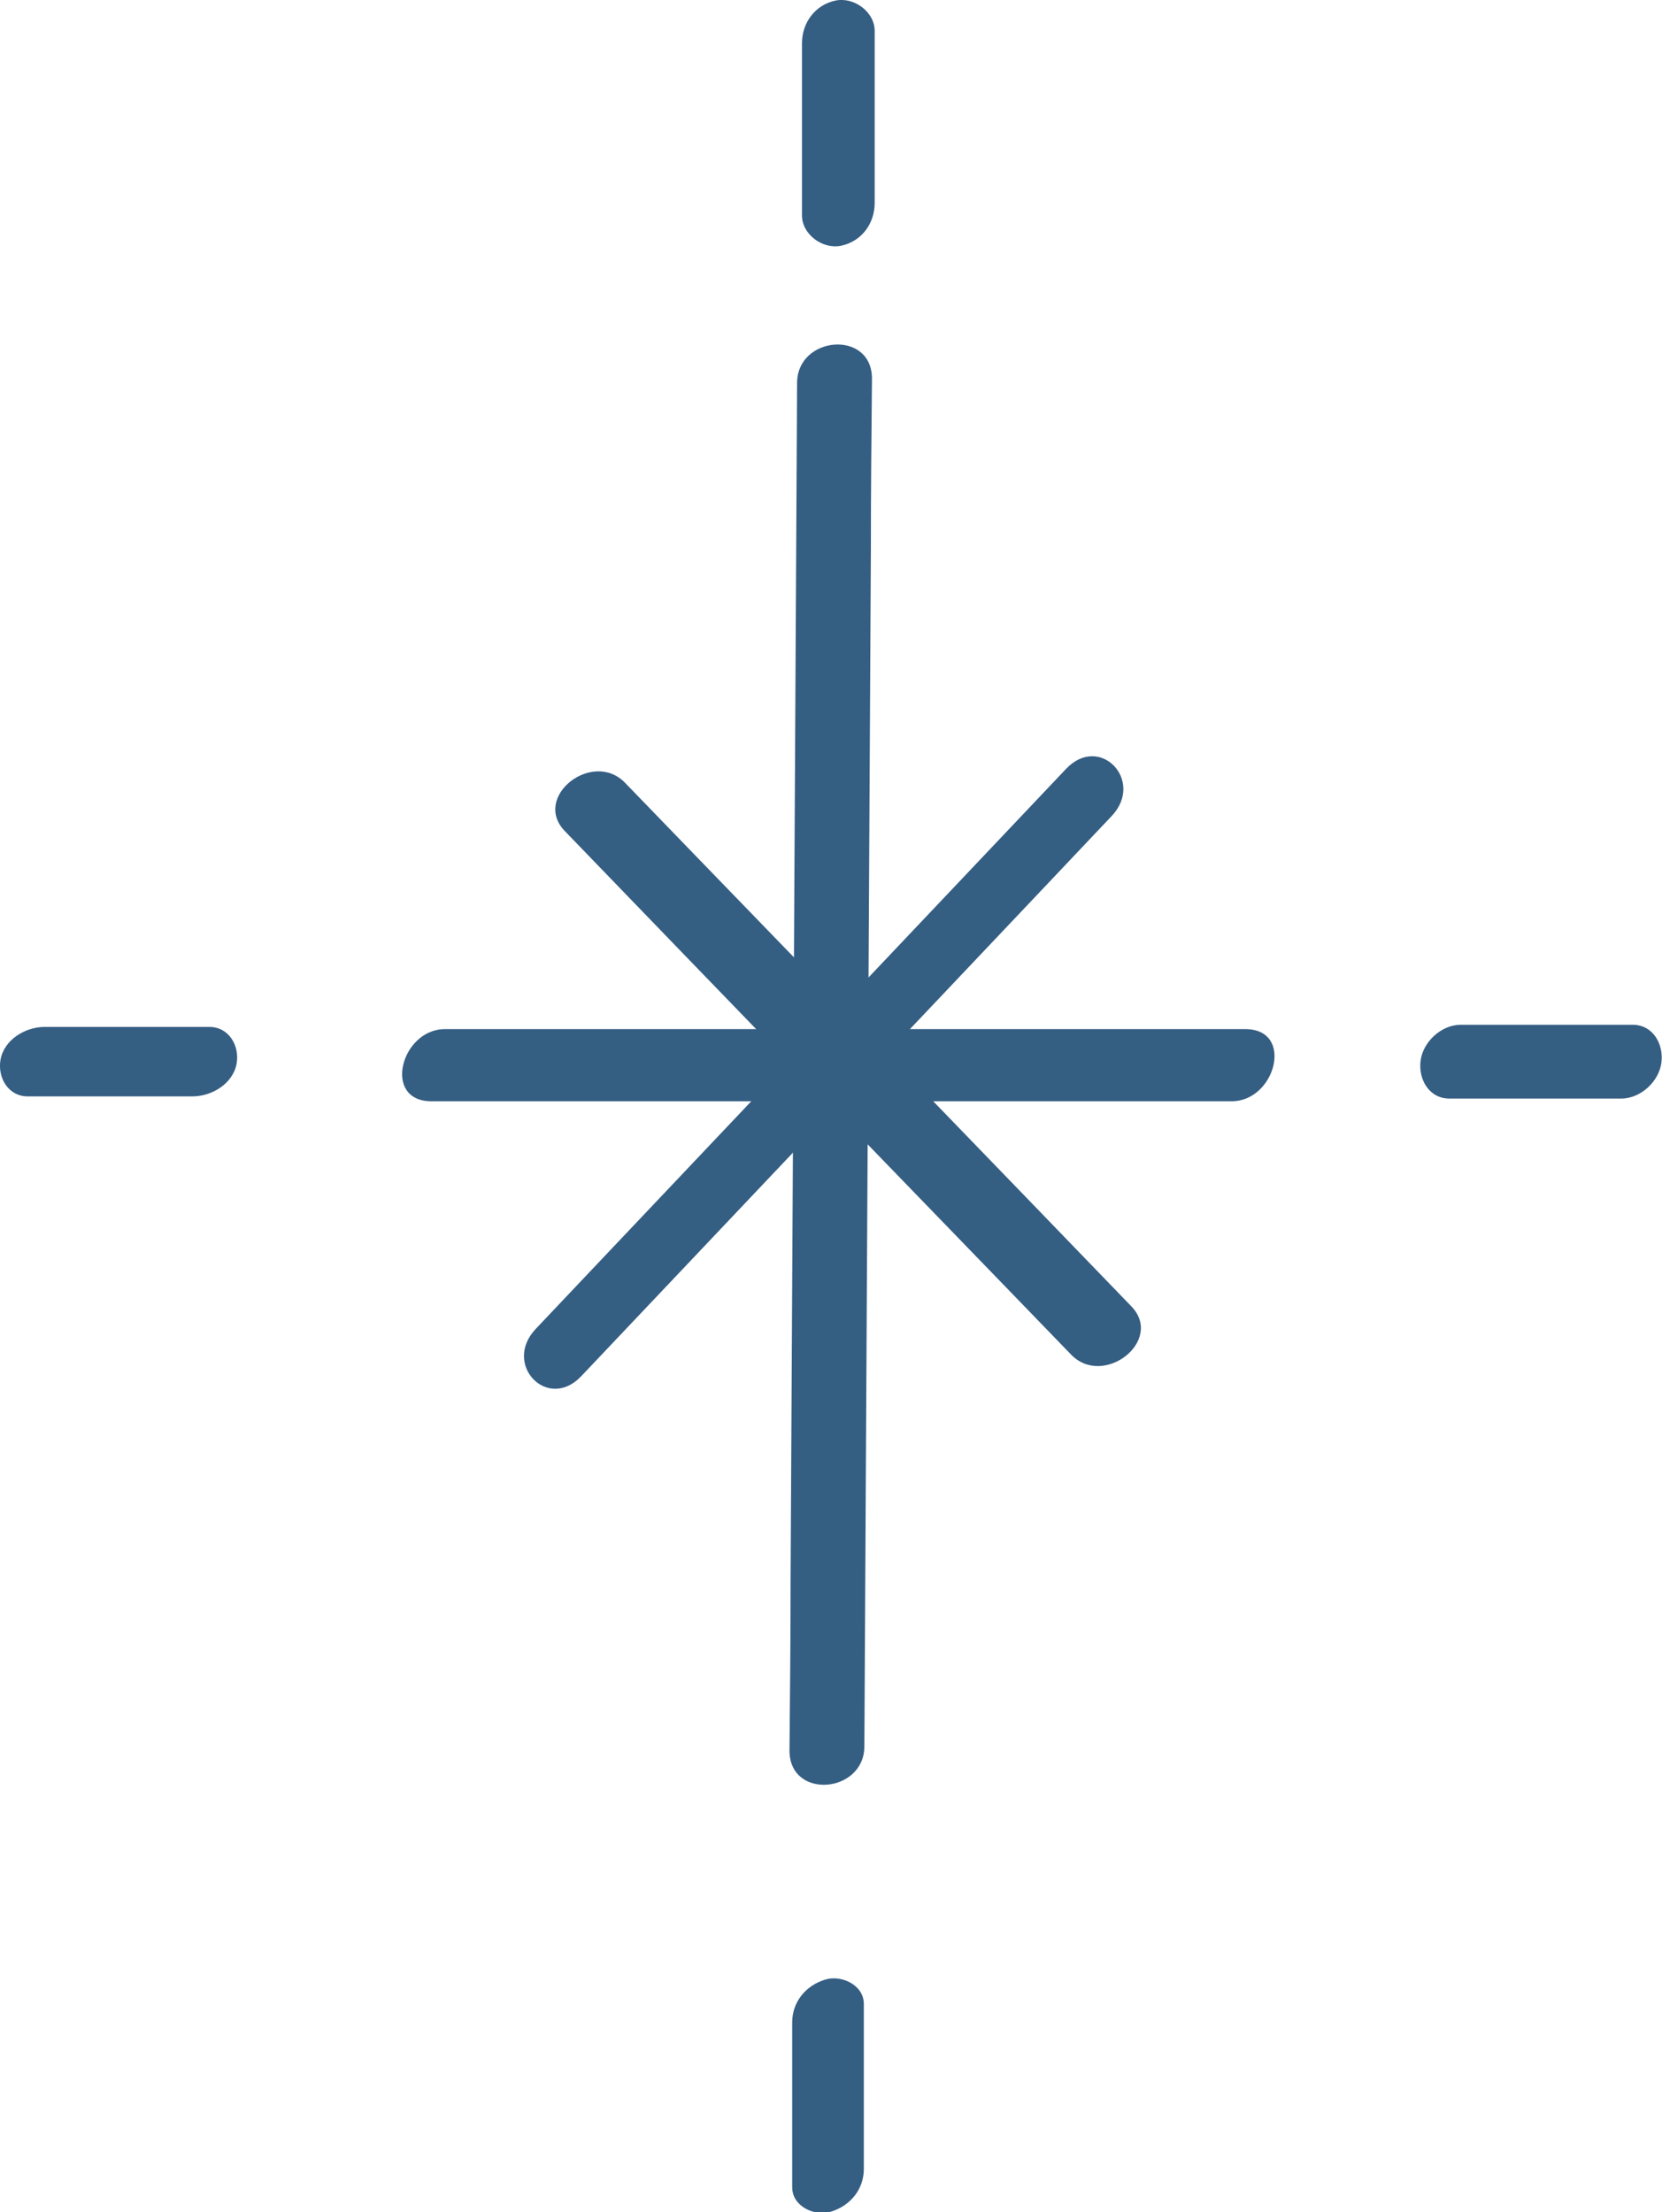
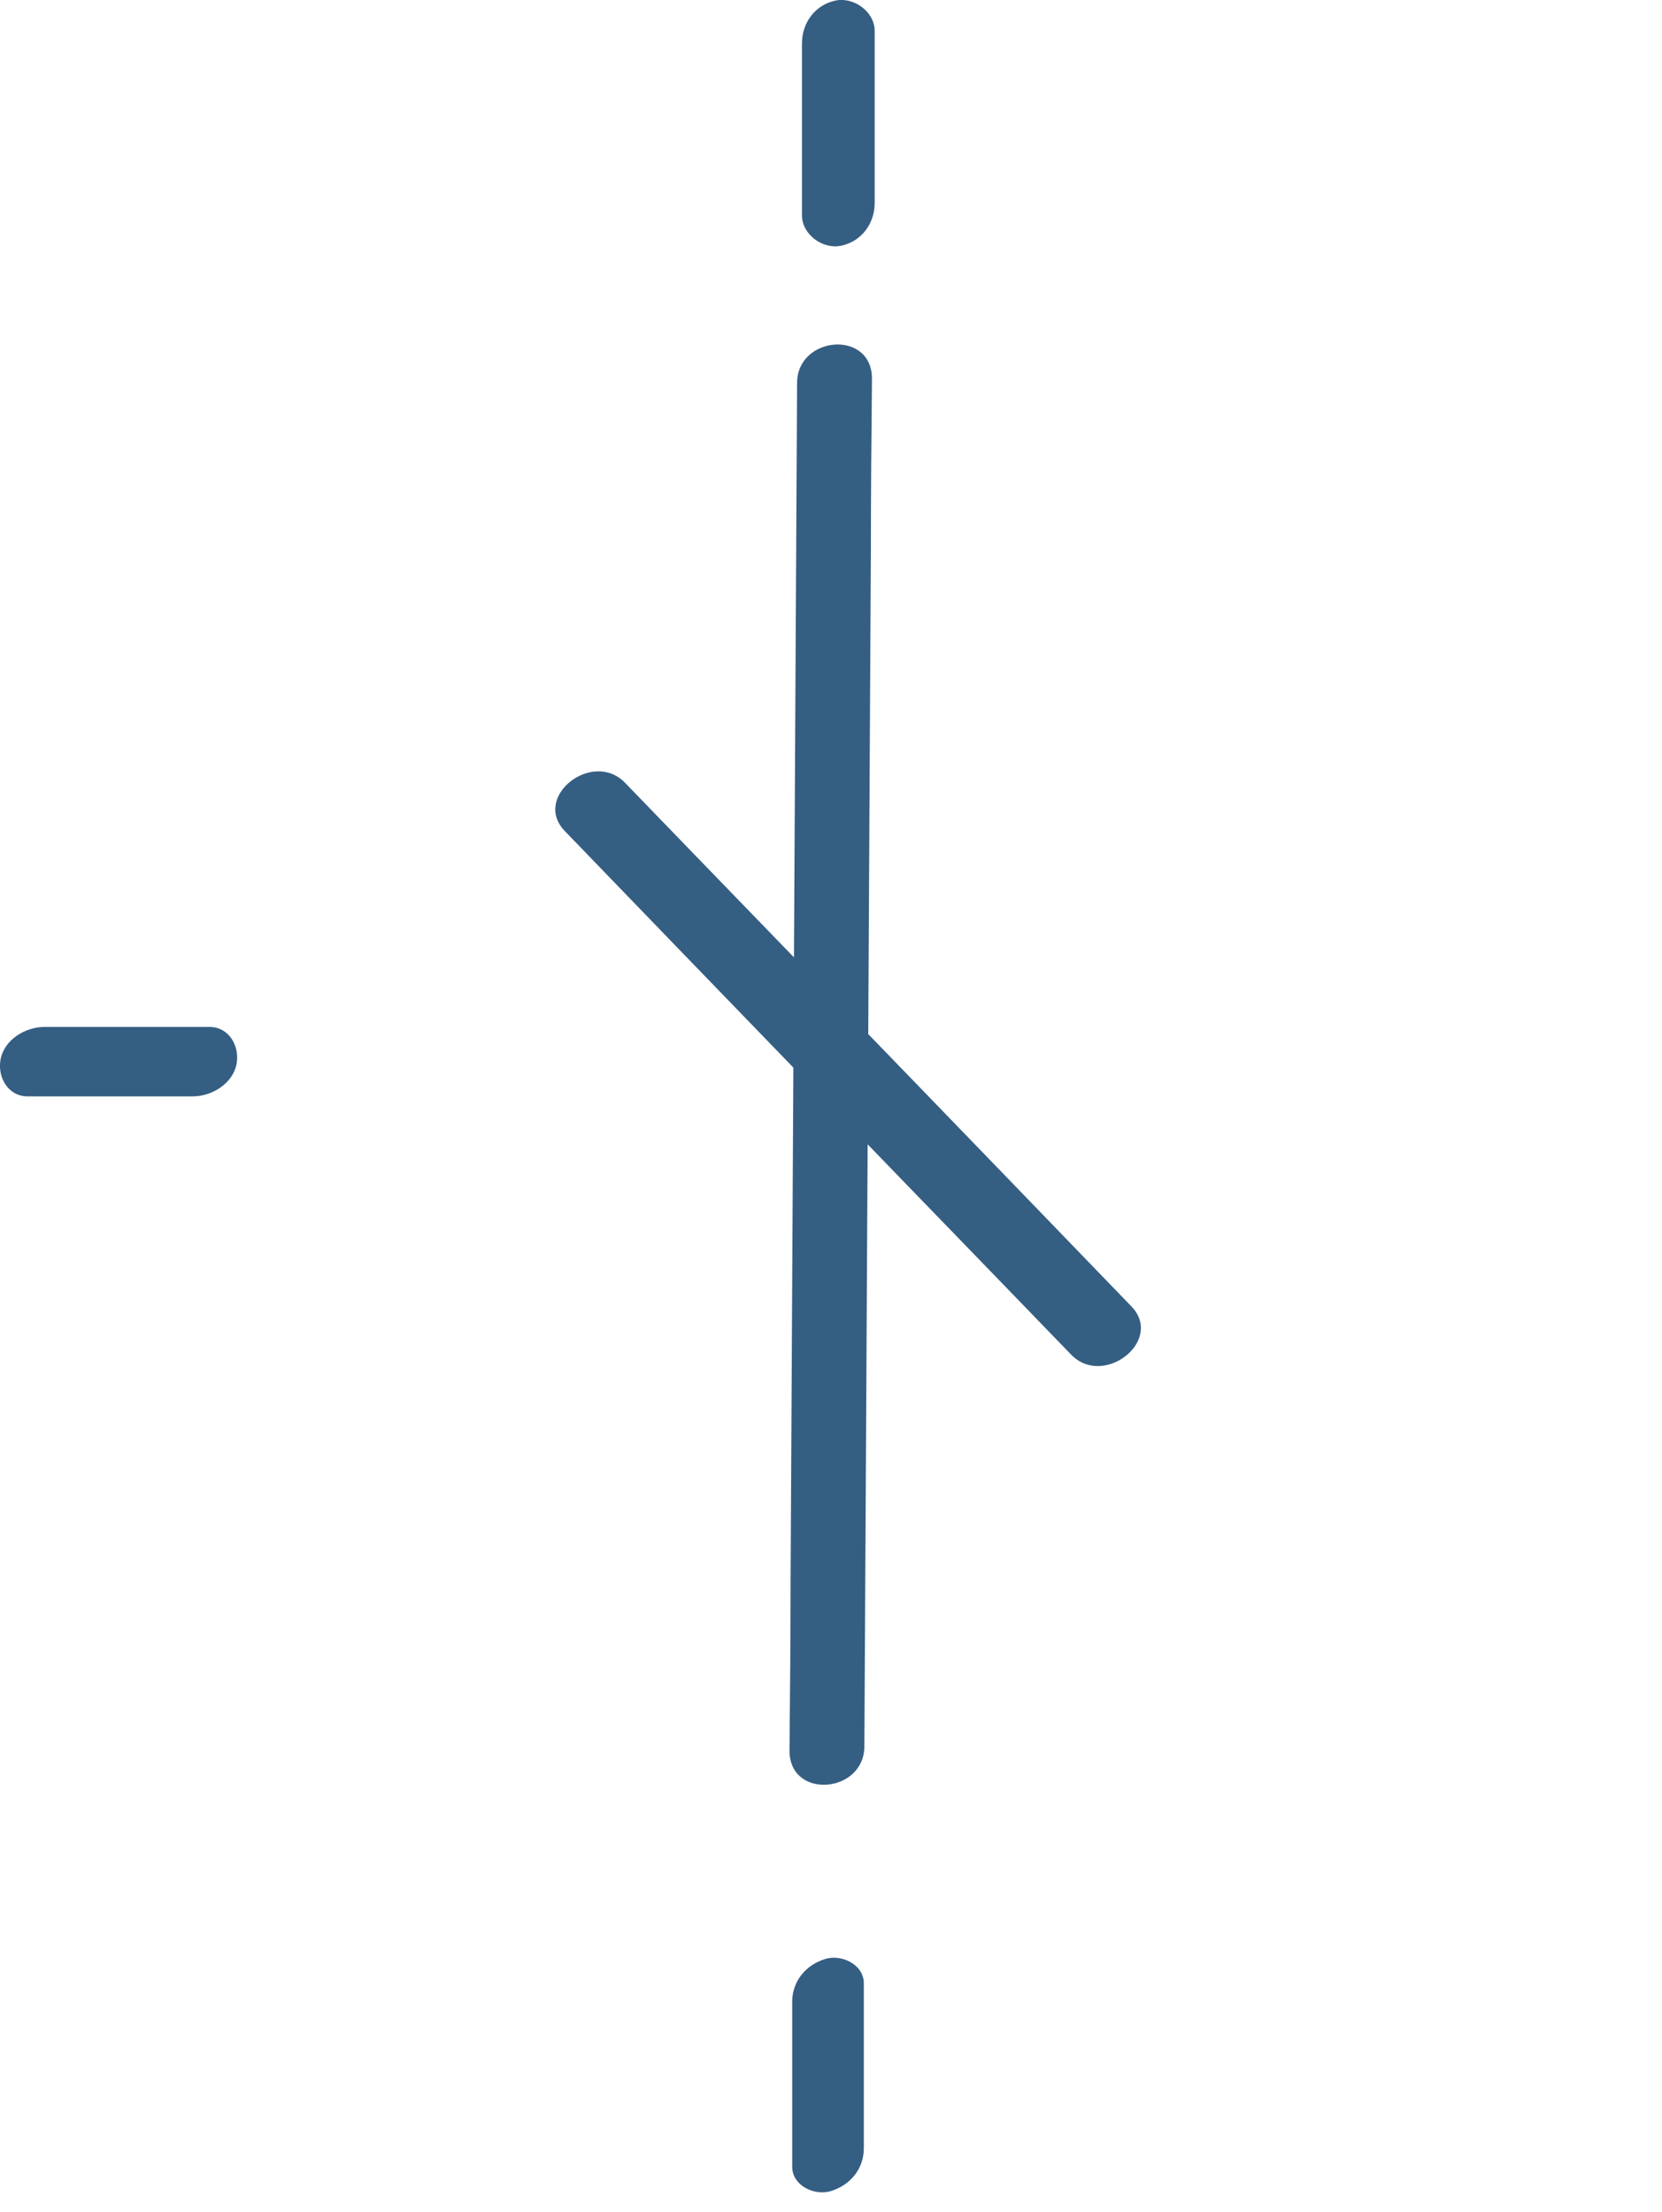
<svg xmlns="http://www.w3.org/2000/svg" id="_レイヤー_2" viewBox="0 0 30.63 40.78">
  <defs>
    <style>.cls-1{fill:#355e83;}</style>
  </defs>
  <g id="text">
    <g>
      <path class="cls-1" d="M14.69,7.06c-.04,7.36-.08,14.72-.12,22.08,0,1.04-.01,2.09-.02,3.13,0,.91,1.38,.79,1.38-.08,.04-7.36,.08-14.72,.12-22.08,0-1.04,.01-2.09,.02-3.13,0-.91-1.38-.79-1.38,.08h0Z" />
-       <path class="cls-1" d="M22.95,18.97c-4.31,0-8.61,0-12.92,0-.61,0-1.22,0-1.83,0-.81,0-1.16,1.33-.25,1.33,4.31,0,8.61,0,12.92,0,.61,0,1.22,0,1.83,0,.81,0,1.16-1.33,.25-1.33h0Z" />
-       <path class="cls-1" d="M19.65,14.17c-2.85,3.01-5.7,6.02-8.55,9.03-.41,.43-.82,.87-1.23,1.3-.61,.65,.22,1.52,.84,.87,2.85-3.01,5.7-6.02,8.55-9.03,.41-.43,.82-.87,1.23-1.3,.61-.65-.22-1.52-.84-.87h0Z" />
      <path class="cls-1" d="M20.85,24.08c-2.72-2.82-5.44-5.63-8.17-8.45-.39-.4-.77-.8-1.16-1.2-.6-.62-1.72,.26-1.11,.89,2.72,2.82,5.44,5.63,8.17,8.45,.39,.4,.77,.8,1.16,1.2,.6,.62,1.72-.26,1.11-.89h0Z" />
      <path class="cls-1" d="M14.78,.8c0,.93,0,1.85,0,2.78v.39c0,.35,.38,.63,.72,.56,.38-.08,.62-.41,.62-.79,0-.93,0-1.85,0-2.78v-.39c0-.35-.38-.63-.72-.56-.38,.08-.62,.41-.62,.79h0Z" />
-       <path class="cls-1" d="M30.09,18.89c-.93,0-1.85,0-2.78,0h-.39c-.36,0-.7,.32-.74,.67-.04,.34,.16,.69,.53,.69,.93,0,1.85,0,2.78,0h.39c.36,0,.7-.32,.74-.67,.04-.34-.16-.69-.53-.69h0Z" />
-       <path class="cls-1" d="M14.6,37.28c0,.89,0,1.77,0,2.66v.38c0,.35,.41,.54,.71,.45,.36-.11,.61-.41,.61-.79,0-.89,0-1.77,0-2.66v-.38c0-.35-.41-.54-.71-.45-.36,.11-.61,.41-.61,.79h0Z" />
+       <path class="cls-1" d="M14.6,37.28c0,.89,0,1.77,0,2.66c0,.35,.41,.54,.71,.45,.36-.11,.61-.41,.61-.79,0-.89,0-1.77,0-2.66v-.38c0-.35-.41-.54-.71-.45-.36,.11-.61,.41-.61,.79h0Z" />
      <path class="cls-1" d="M3.86,18.93c-.89,0-1.78,0-2.66,0h-.38c-.35,0-.74,.23-.81,.6-.06,.33,.14,.68,.5,.68,.89,0,1.78,0,2.66,0h.38c.35,0,.74-.23,.81-.6,.06-.33-.14-.68-.5-.68h0Z" />
    </g>
  </g>
</svg>